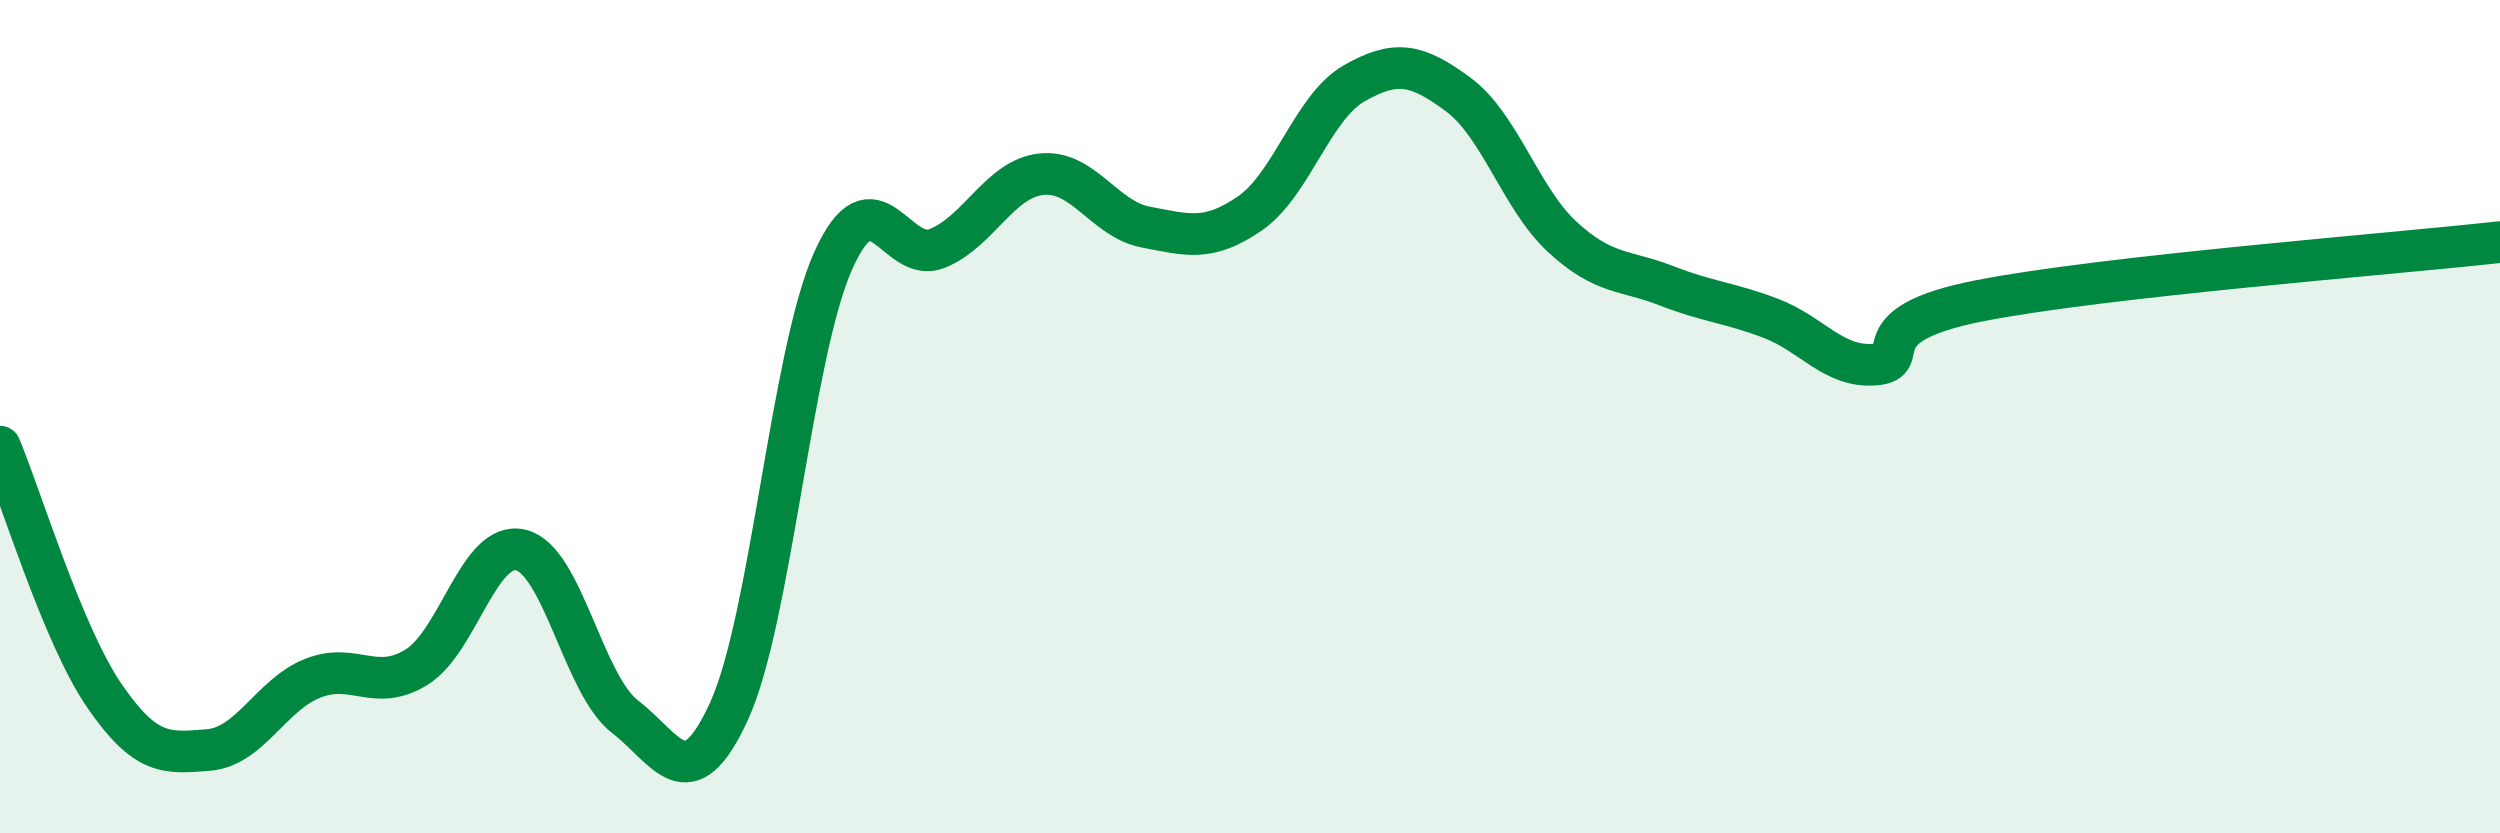
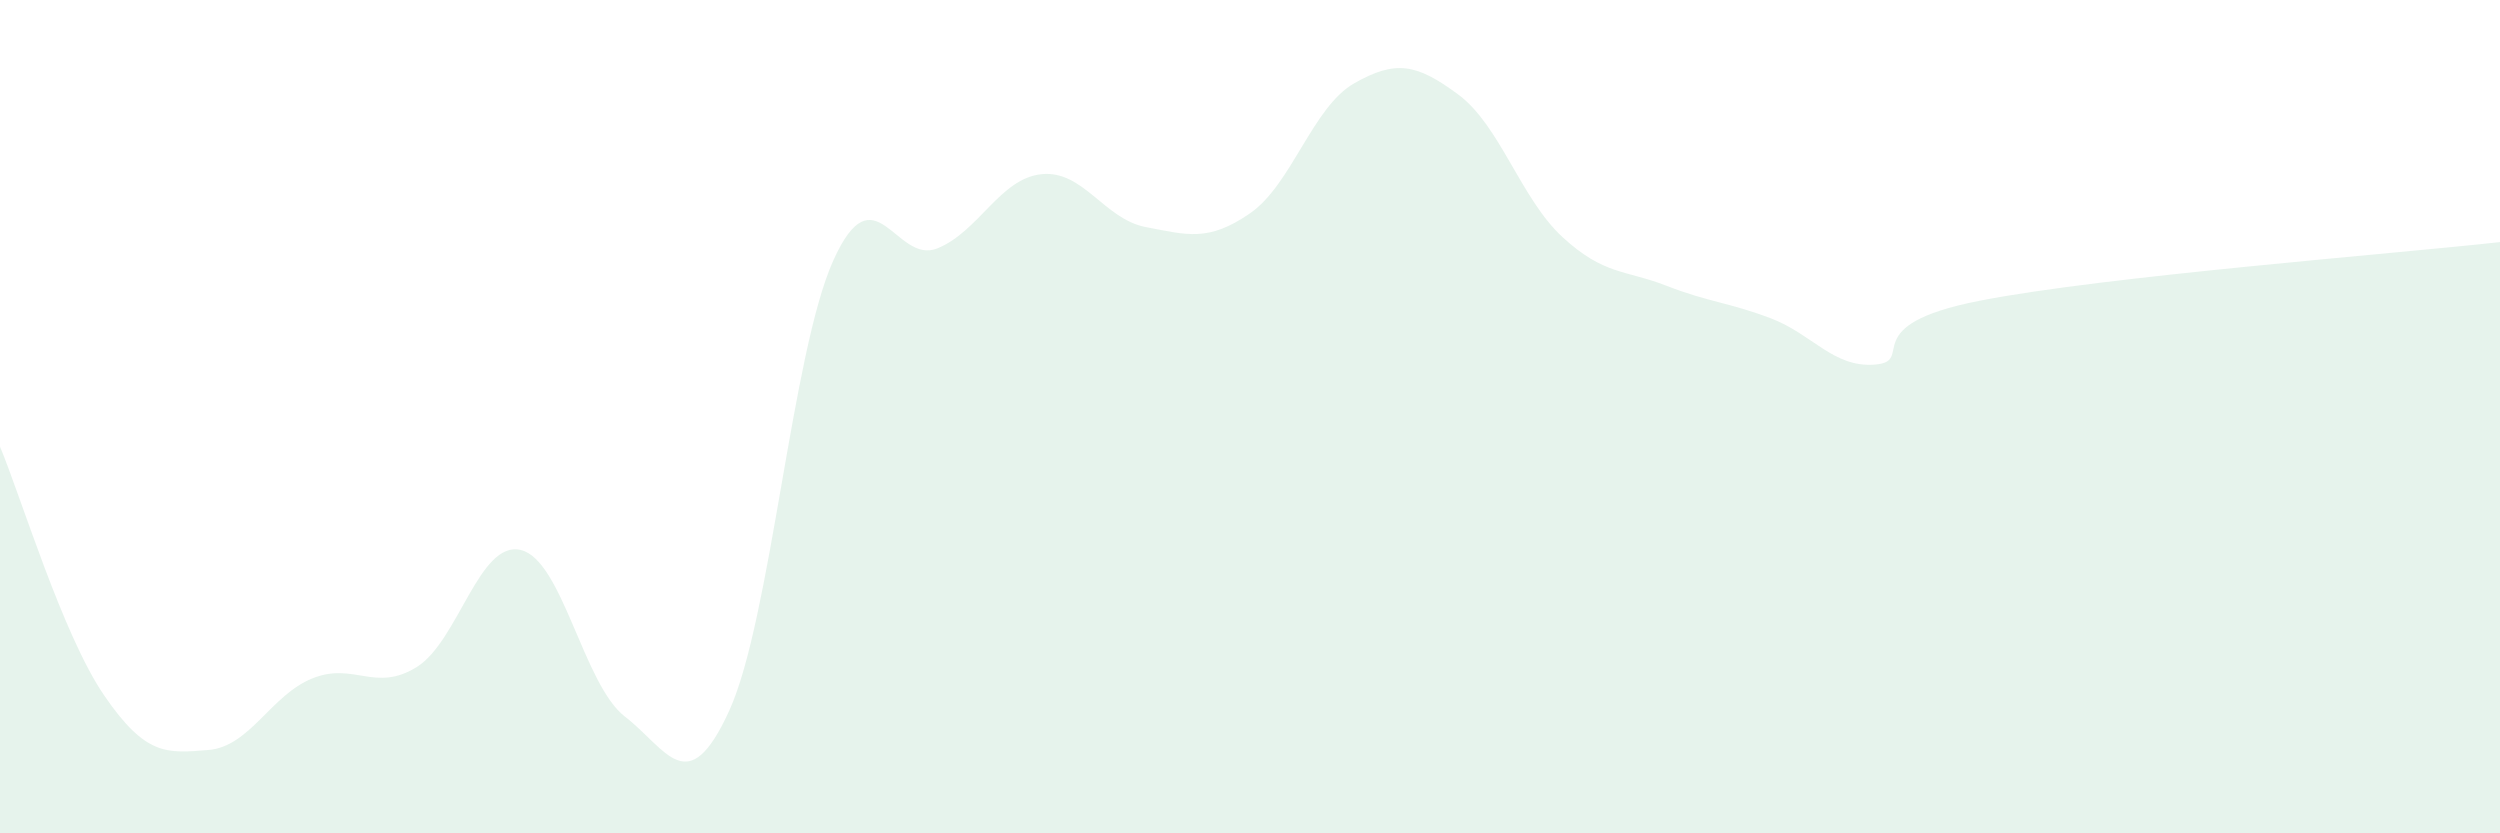
<svg xmlns="http://www.w3.org/2000/svg" width="60" height="20" viewBox="0 0 60 20">
  <path d="M 0,10.72 C 0.5,11.91 1.5,15.23 2.5,16.69 C 3.5,18.15 4,18.08 5,18 C 6,17.92 6.5,16.68 7.5,16.28 C 8.5,15.88 9,16.63 10,16.01 C 11,15.39 11.5,12.96 12.5,13.2 C 13.5,13.44 14,16.43 15,17.2 C 16,17.97 16.5,19.25 17.5,17.06 C 18.5,14.87 19,8.47 20,6.25 C 21,4.03 21.5,6.37 22.5,5.96 C 23.5,5.55 24,4.28 25,4.18 C 26,4.08 26.5,5.26 27.5,5.45 C 28.5,5.64 29,5.81 30,5.12 C 31,4.43 31.5,2.57 32.5,2 C 33.5,1.43 34,1.53 35,2.27 C 36,3.01 36.5,4.77 37.5,5.69 C 38.5,6.61 39,6.47 40,6.86 C 41,7.25 41.5,7.26 42.5,7.64 C 43.5,8.02 44,8.83 45,8.75 C 46,8.67 44.5,7.81 47.5,7.22 C 50.5,6.63 57.5,6.09 60,5.81L60 20L0 20Z" fill="#008740" opacity="0.1" stroke-linecap="round" stroke-linejoin="round" />
-   <path d="M 0,10.72 C 0.5,11.91 1.5,15.23 2.5,16.69 C 3.5,18.15 4,18.08 5,18 C 6,17.92 6.5,16.68 7.5,16.28 C 8.5,15.88 9,16.63 10,16.01 C 11,15.39 11.5,12.96 12.5,13.2 C 13.5,13.44 14,16.43 15,17.2 C 16,17.97 16.5,19.25 17.5,17.06 C 18.5,14.87 19,8.47 20,6.25 C 21,4.03 21.5,6.37 22.5,5.96 C 23.5,5.55 24,4.28 25,4.18 C 26,4.08 26.5,5.26 27.5,5.45 C 28.5,5.64 29,5.81 30,5.12 C 31,4.43 31.5,2.57 32.5,2 C 33.5,1.43 34,1.53 35,2.27 C 36,3.01 36.5,4.77 37.5,5.69 C 38.5,6.61 39,6.47 40,6.86 C 41,7.25 41.5,7.26 42.5,7.64 C 43.5,8.02 44,8.83 45,8.75 C 46,8.67 44.5,7.81 47.5,7.22 C 50.5,6.63 57.5,6.09 60,5.81" stroke="#008740" stroke-width="1" fill="none" stroke-linecap="round" stroke-linejoin="round" />
</svg>